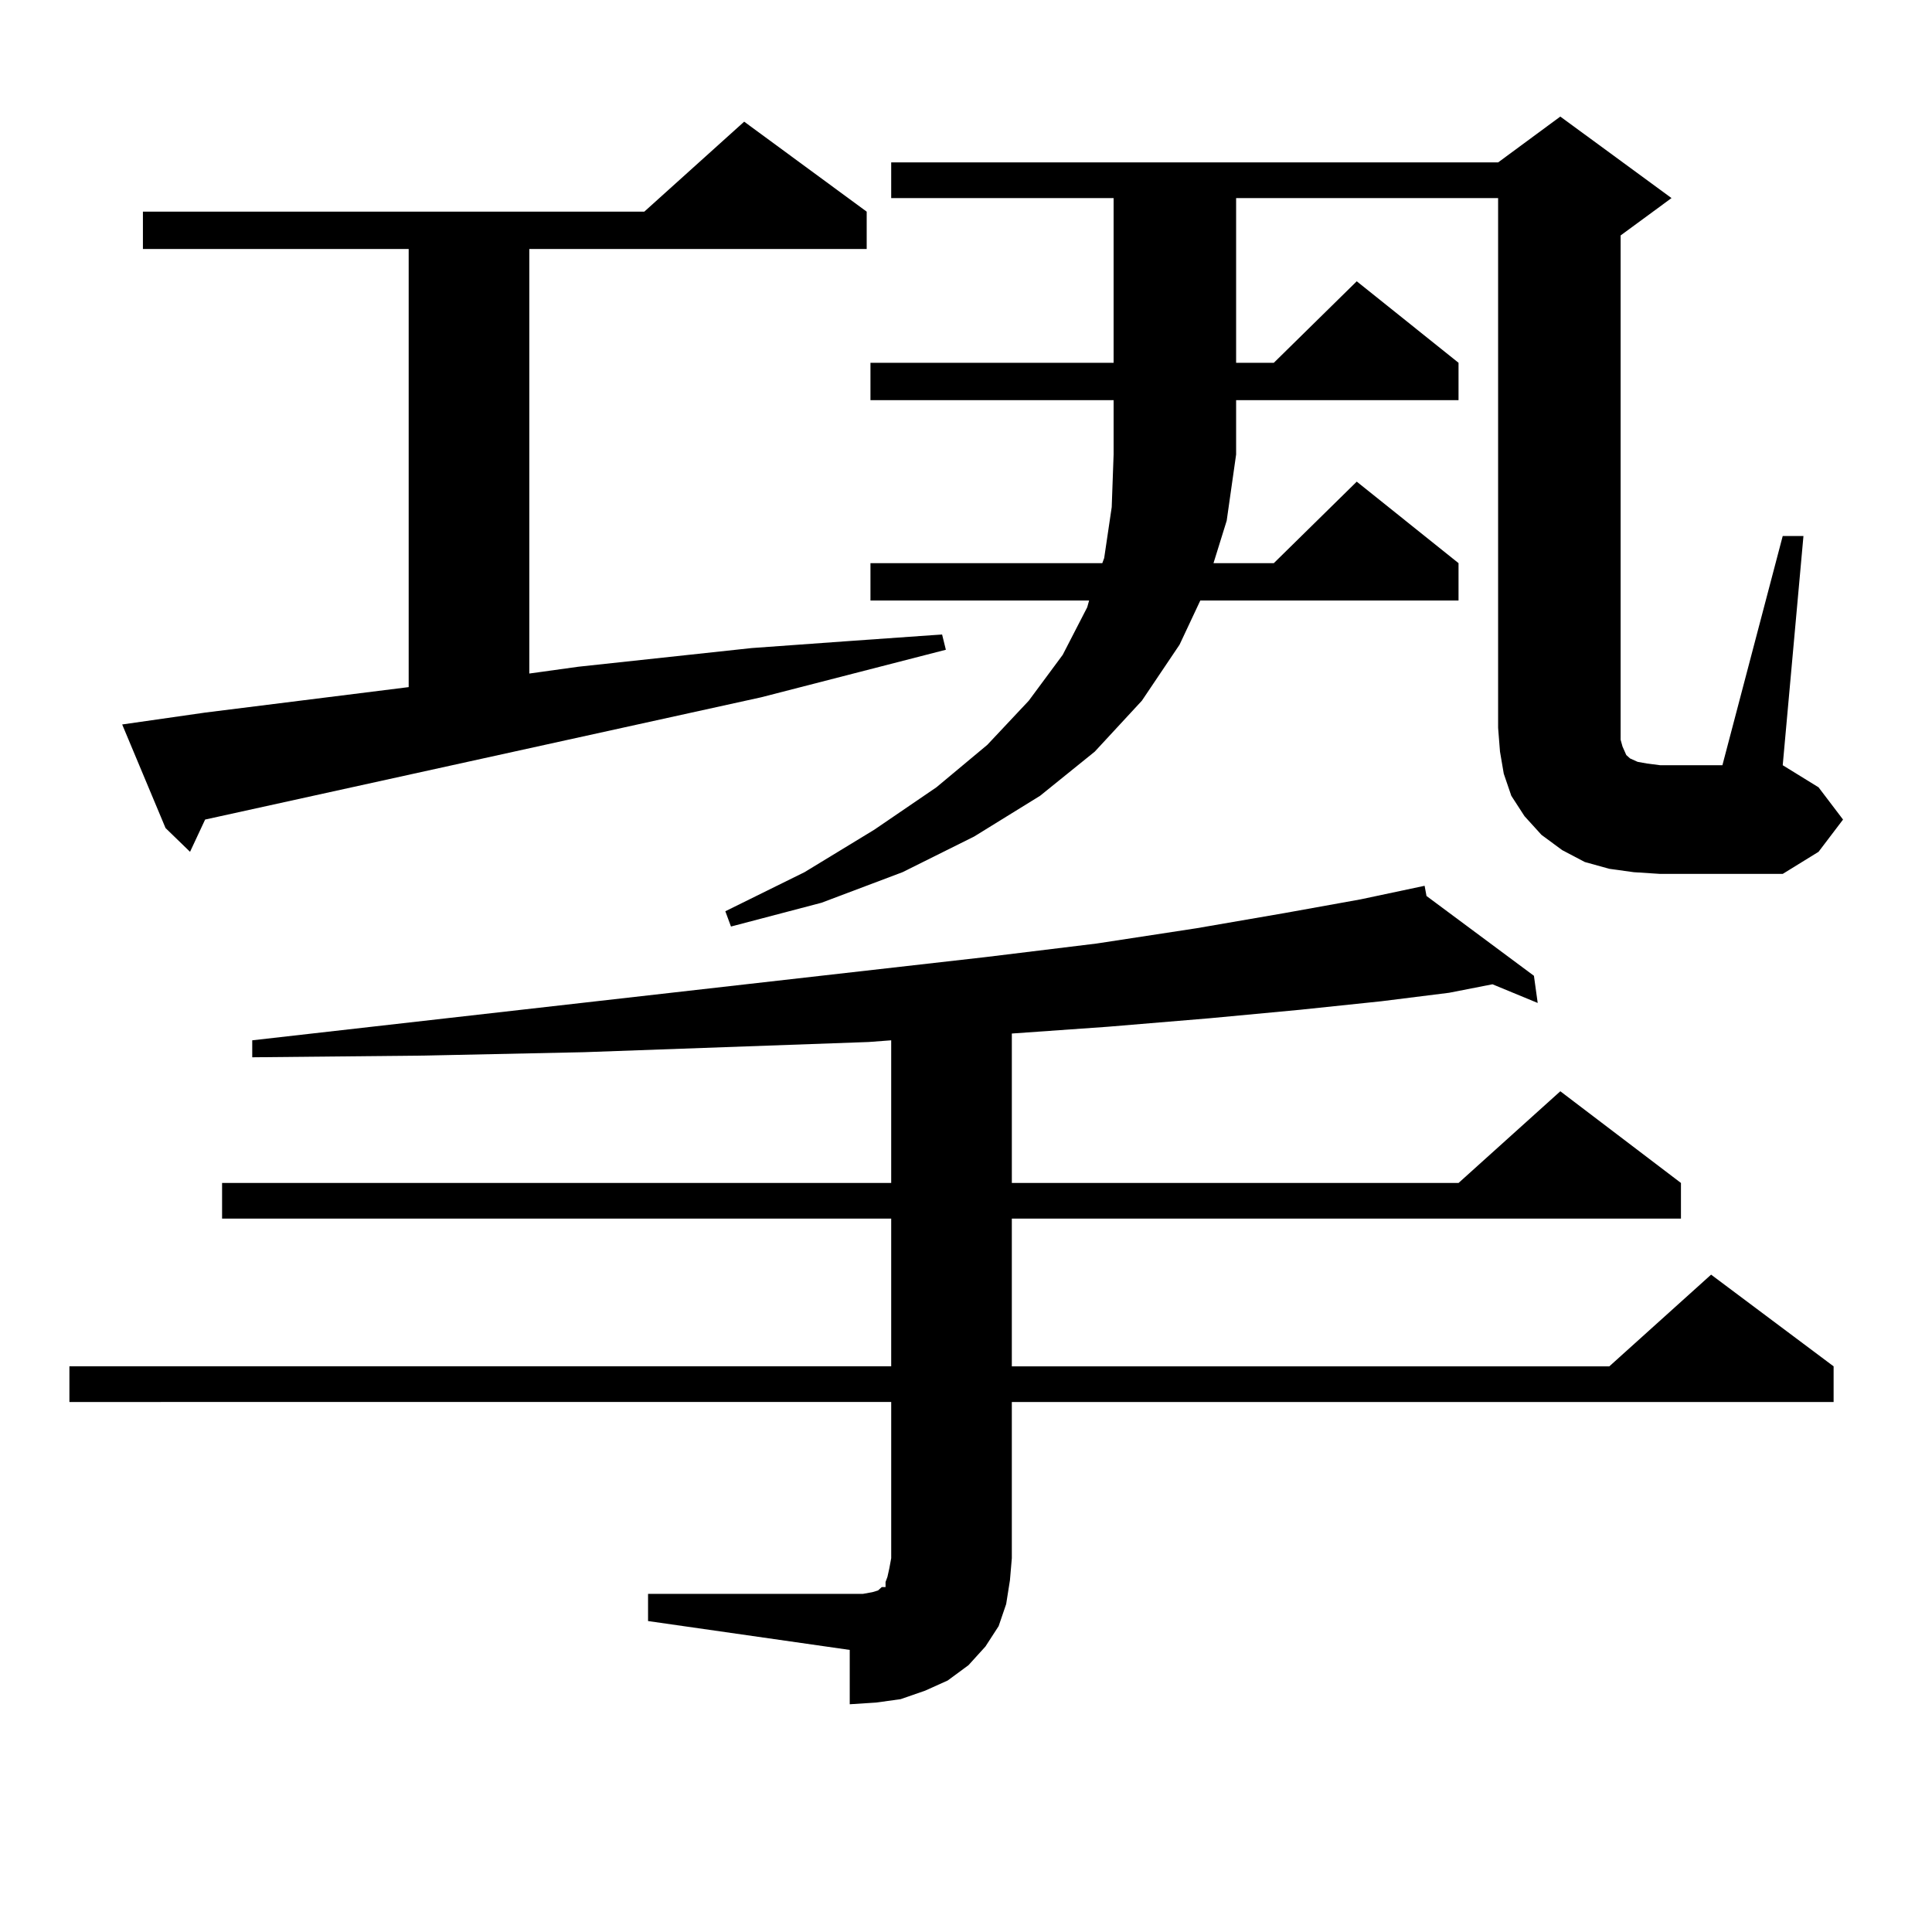
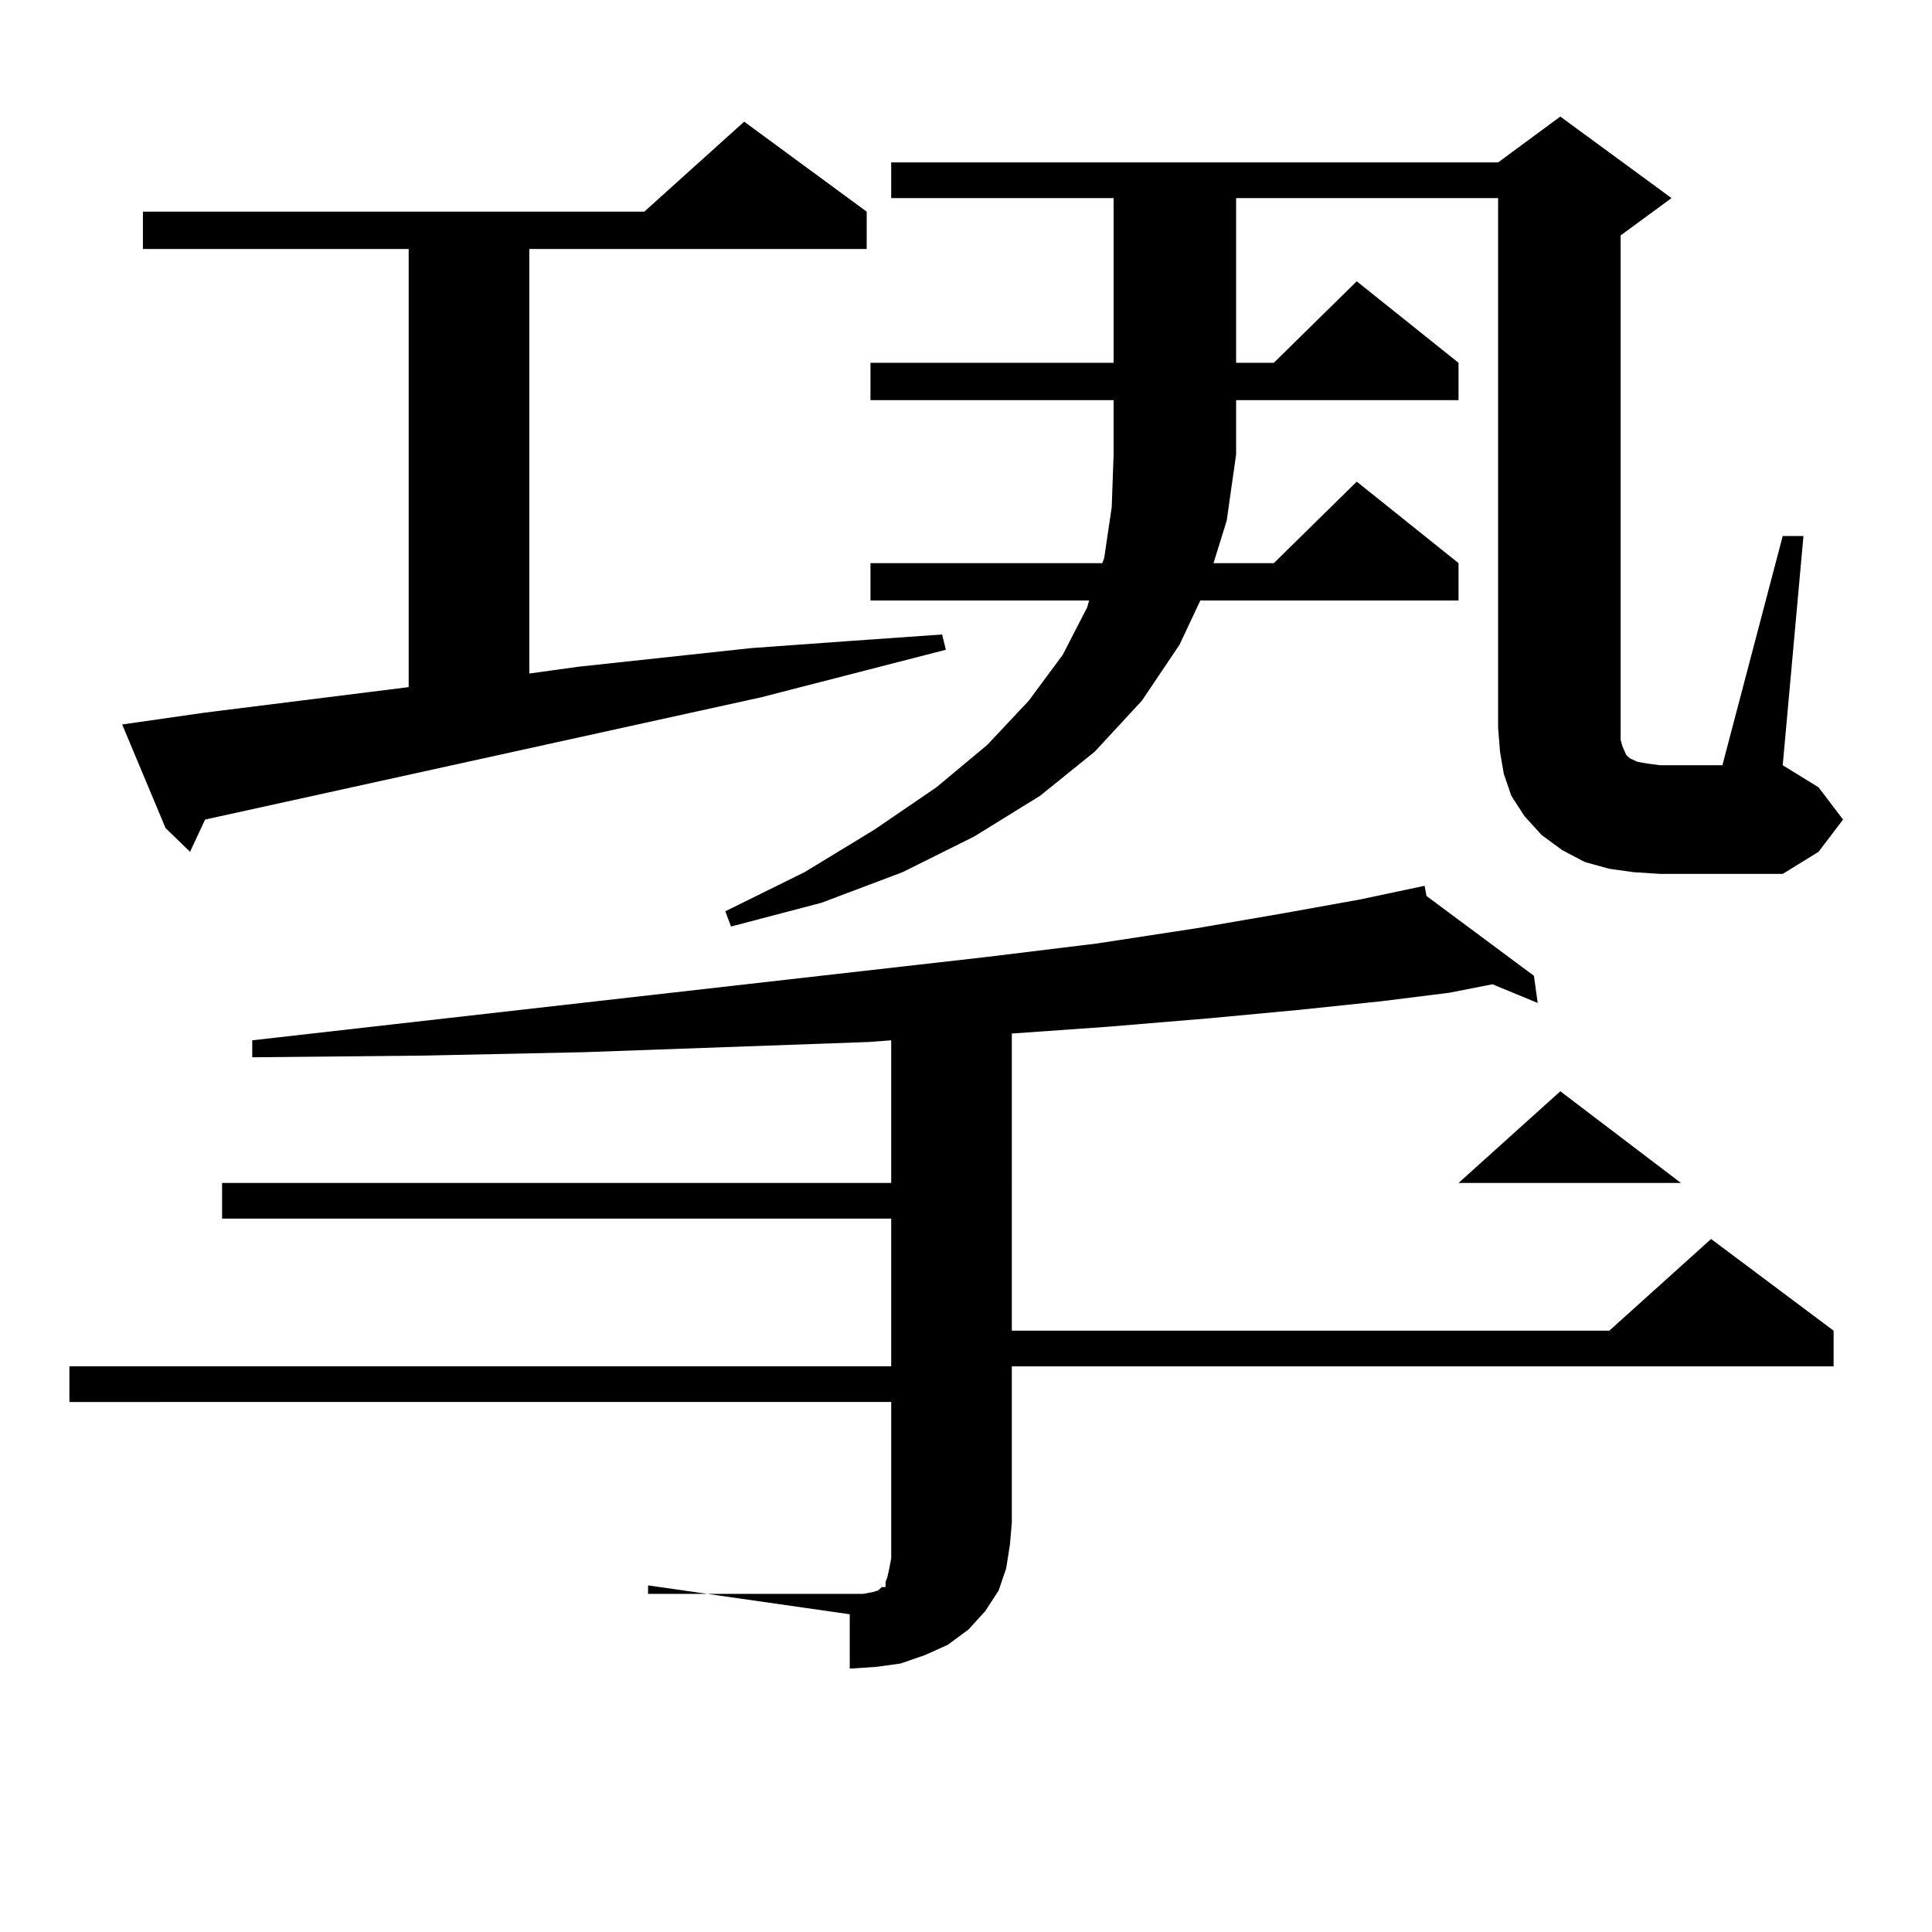
<svg xmlns="http://www.w3.org/2000/svg" version="1.1" id="图层_1" x="0px" y="0px" width="1000px" height="1000px" viewBox="0 0 1000 1000" enable-background="new 0 0 1000 1000" xml:space="preserve">
-   <path d="M335.431,824.984h104.388h6.829l4.878-0.879l2.927-0.879l0.976-0.879l0.976-0.879h1.951v-2.637l0.976-2.637l0.976-4.395  l0.976-5.273v-80.859H35.926v-18.457h425.355v-76.465H114.948v-18.457h346.333v-73.828l-11.707,0.879l-147.313,5.273l-82.925,1.758  l-88.778,0.879v-8.789l379.503-43.066l57.56-7.031l51.706-7.91l45.853-7.91l39.023-7.031l33.17-7.031l0.976,5.273l55.608,41.309  l1.951,14.063l-23.414-9.668l-22.438,4.395l-35.121,4.395l-41.95,4.395l-46.828,4.395l-52.682,4.395l-49.755,3.516v77.344h231.214  l52.682-47.461l62.438,47.461v18.457H523.719v76.465h309.261l52.682-47.461l63.413,47.461v18.457H523.719v80.859l-0.976,11.426  l-1.951,12.305l-3.902,11.426l-6.829,10.547l-8.78,9.668l-10.731,7.91l-11.707,5.273l-12.683,4.395l-12.683,1.758l-13.658,0.879  v-28.125l-104.388-14.941V824.984z M63.242,374.984l42.926-6.152l105.363-13.184V128.89H73.974v-19.336h259.506l51.706-46.582  l63.413,46.582v19.336h-174.63v219.727l25.365-3.516l89.754-9.668l48.779-3.516l49.755-3.516l1.951,7.91l-95.607,24.609  l-287.798,63.281l-7.805,16.699l-12.683-12.305L63.242,374.984z M450.55,207.113v-19.336H576.4v-85.254H461.281V84.066H775.42  l32.194-23.73l57.56,42.188l-26.341,19.336v261.035l0.976,3.516l1.951,4.395l1.951,1.758l3.902,1.758l4.878,0.879l6.829,0.879  h32.194l31.219-118.652h10.731l-10.731,118.652l18.536,11.426l12.683,16.699l-12.683,16.699l-18.536,11.426H859.32l-13.658-0.879  l-12.683-1.758l-12.683-3.516l-11.707-6.152l-10.731-7.91l-8.78-9.668l-6.829-10.547l-3.902-11.426l-1.951-11.426l-0.976-12.305  V102.523H639.813v85.254h19.512l42.926-42.188l52.682,42.188v19.336H639.813v28.125l-4.878,34.277l-6.829,21.973h31.219  l42.926-42.188l52.682,42.188v19.336H621.277l-10.731,22.852l-19.512,29.004l-24.39,26.367l-28.292,22.852l-34.146,21.094  l-37.072,18.457l-41.95,15.82l-46.828,12.305l-2.927-7.91l40.975-20.215l36.097-21.973l32.194-21.973l26.341-21.973l21.463-22.852  l17.561-23.73l12.683-24.609l0.976-3.516H450.55v-19.336h119.997l0.976-2.637l3.902-26.367l0.976-27.246v-28.125H450.55z" />
+   <path d="M335.431,824.984h104.388h6.829l4.878-0.879l2.927-0.879l0.976-0.879l0.976-0.879h1.951v-2.637l0.976-2.637l0.976-4.395  l0.976-5.273v-80.859H35.926v-18.457h425.355v-76.465H114.948v-18.457h346.333v-73.828l-11.707,0.879l-147.313,5.273l-82.925,1.758  l-88.778,0.879v-8.789l379.503-43.066l57.56-7.031l51.706-7.91l45.853-7.91l39.023-7.031l33.17-7.031l0.976,5.273l55.608,41.309  l1.951,14.063l-23.414-9.668l-22.438,4.395l-35.121,4.395l-41.95,4.395l-46.828,4.395l-52.682,4.395l-49.755,3.516v77.344h231.214  l52.682-47.461l62.438,47.461H523.719v76.465h309.261l52.682-47.461l63.413,47.461v18.457H523.719v80.859l-0.976,11.426  l-1.951,12.305l-3.902,11.426l-6.829,10.547l-8.78,9.668l-10.731,7.91l-11.707,5.273l-12.683,4.395l-12.683,1.758l-13.658,0.879  v-28.125l-104.388-14.941V824.984z M63.242,374.984l42.926-6.152l105.363-13.184V128.89H73.974v-19.336h259.506l51.706-46.582  l63.413,46.582v19.336h-174.63v219.727l25.365-3.516l89.754-9.668l48.779-3.516l49.755-3.516l1.951,7.91l-95.607,24.609  l-287.798,63.281l-7.805,16.699l-12.683-12.305L63.242,374.984z M450.55,207.113v-19.336H576.4v-85.254H461.281V84.066H775.42  l32.194-23.73l57.56,42.188l-26.341,19.336v261.035l0.976,3.516l1.951,4.395l1.951,1.758l3.902,1.758l4.878,0.879l6.829,0.879  h32.194l31.219-118.652h10.731l-10.731,118.652l18.536,11.426l12.683,16.699l-12.683,16.699l-18.536,11.426H859.32l-13.658-0.879  l-12.683-1.758l-12.683-3.516l-11.707-6.152l-10.731-7.91l-8.78-9.668l-6.829-10.547l-3.902-11.426l-1.951-11.426l-0.976-12.305  V102.523H639.813v85.254h19.512l42.926-42.188l52.682,42.188v19.336H639.813v28.125l-4.878,34.277l-6.829,21.973h31.219  l42.926-42.188l52.682,42.188v19.336H621.277l-10.731,22.852l-19.512,29.004l-24.39,26.367l-28.292,22.852l-34.146,21.094  l-37.072,18.457l-41.95,15.82l-46.828,12.305l-2.927-7.91l40.975-20.215l36.097-21.973l32.194-21.973l26.341-21.973l21.463-22.852  l17.561-23.73l12.683-24.609l0.976-3.516H450.55v-19.336h119.997l0.976-2.637l3.902-26.367l0.976-27.246v-28.125H450.55z" />
</svg>